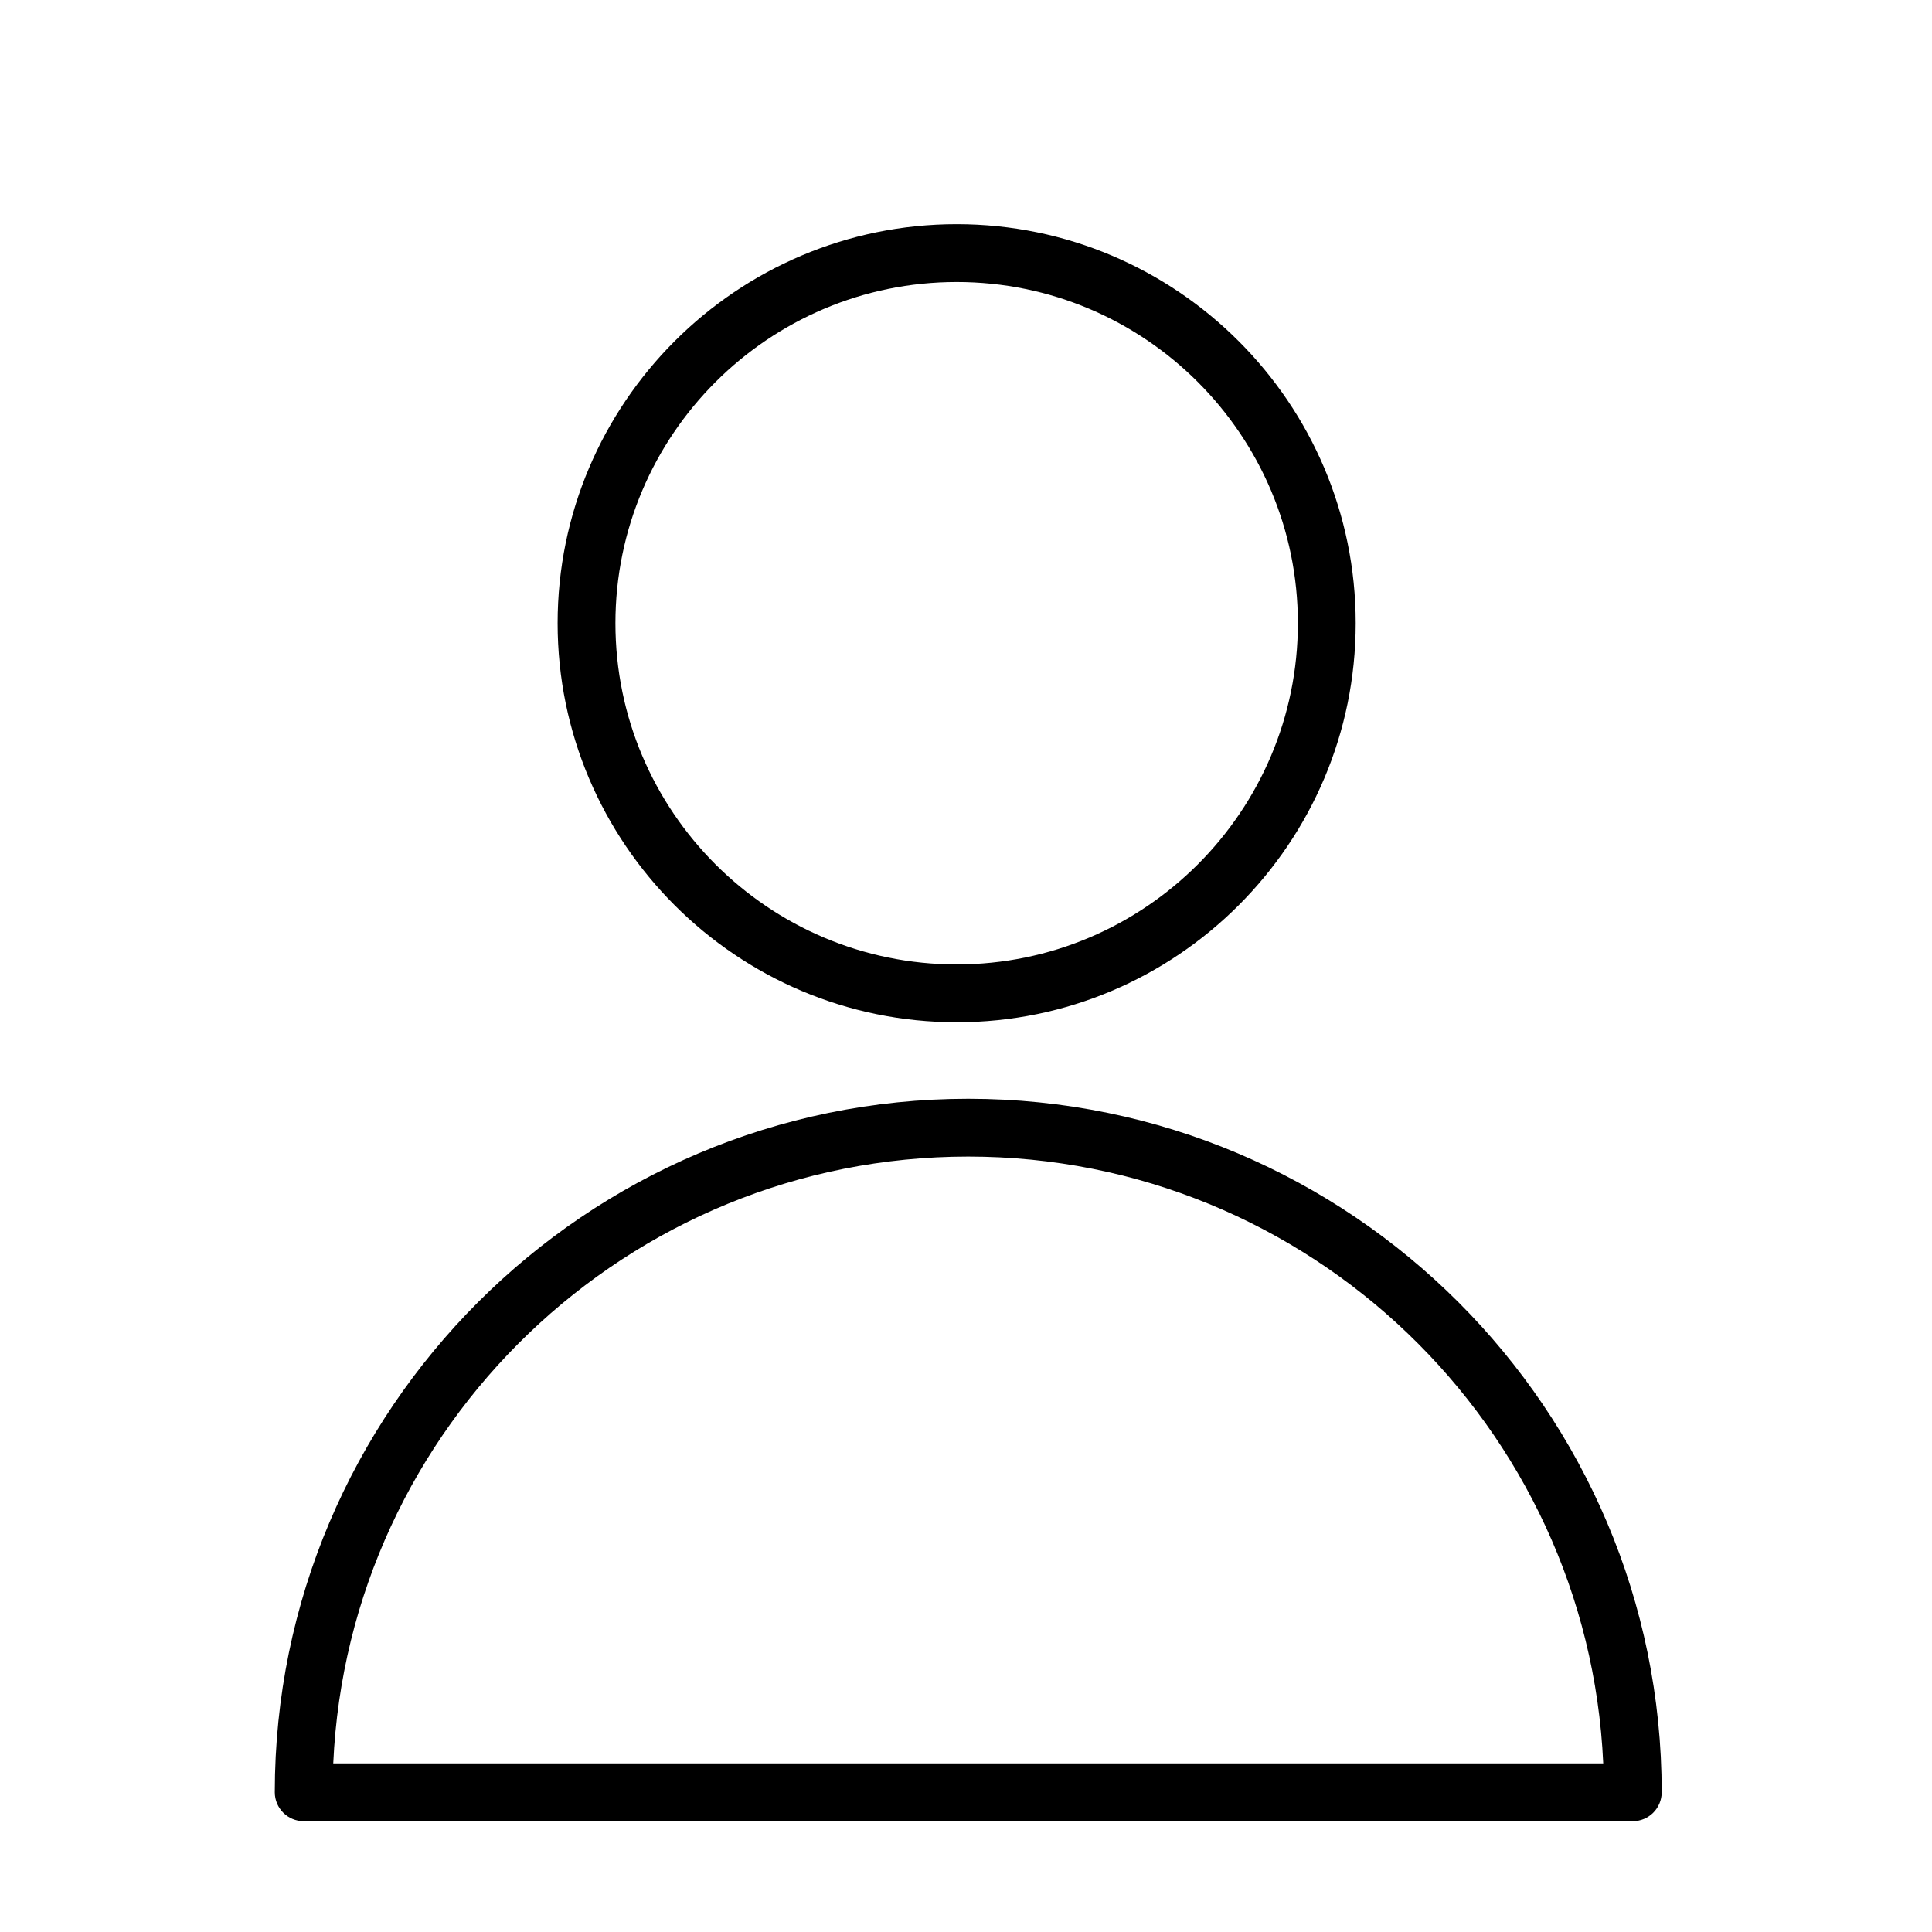
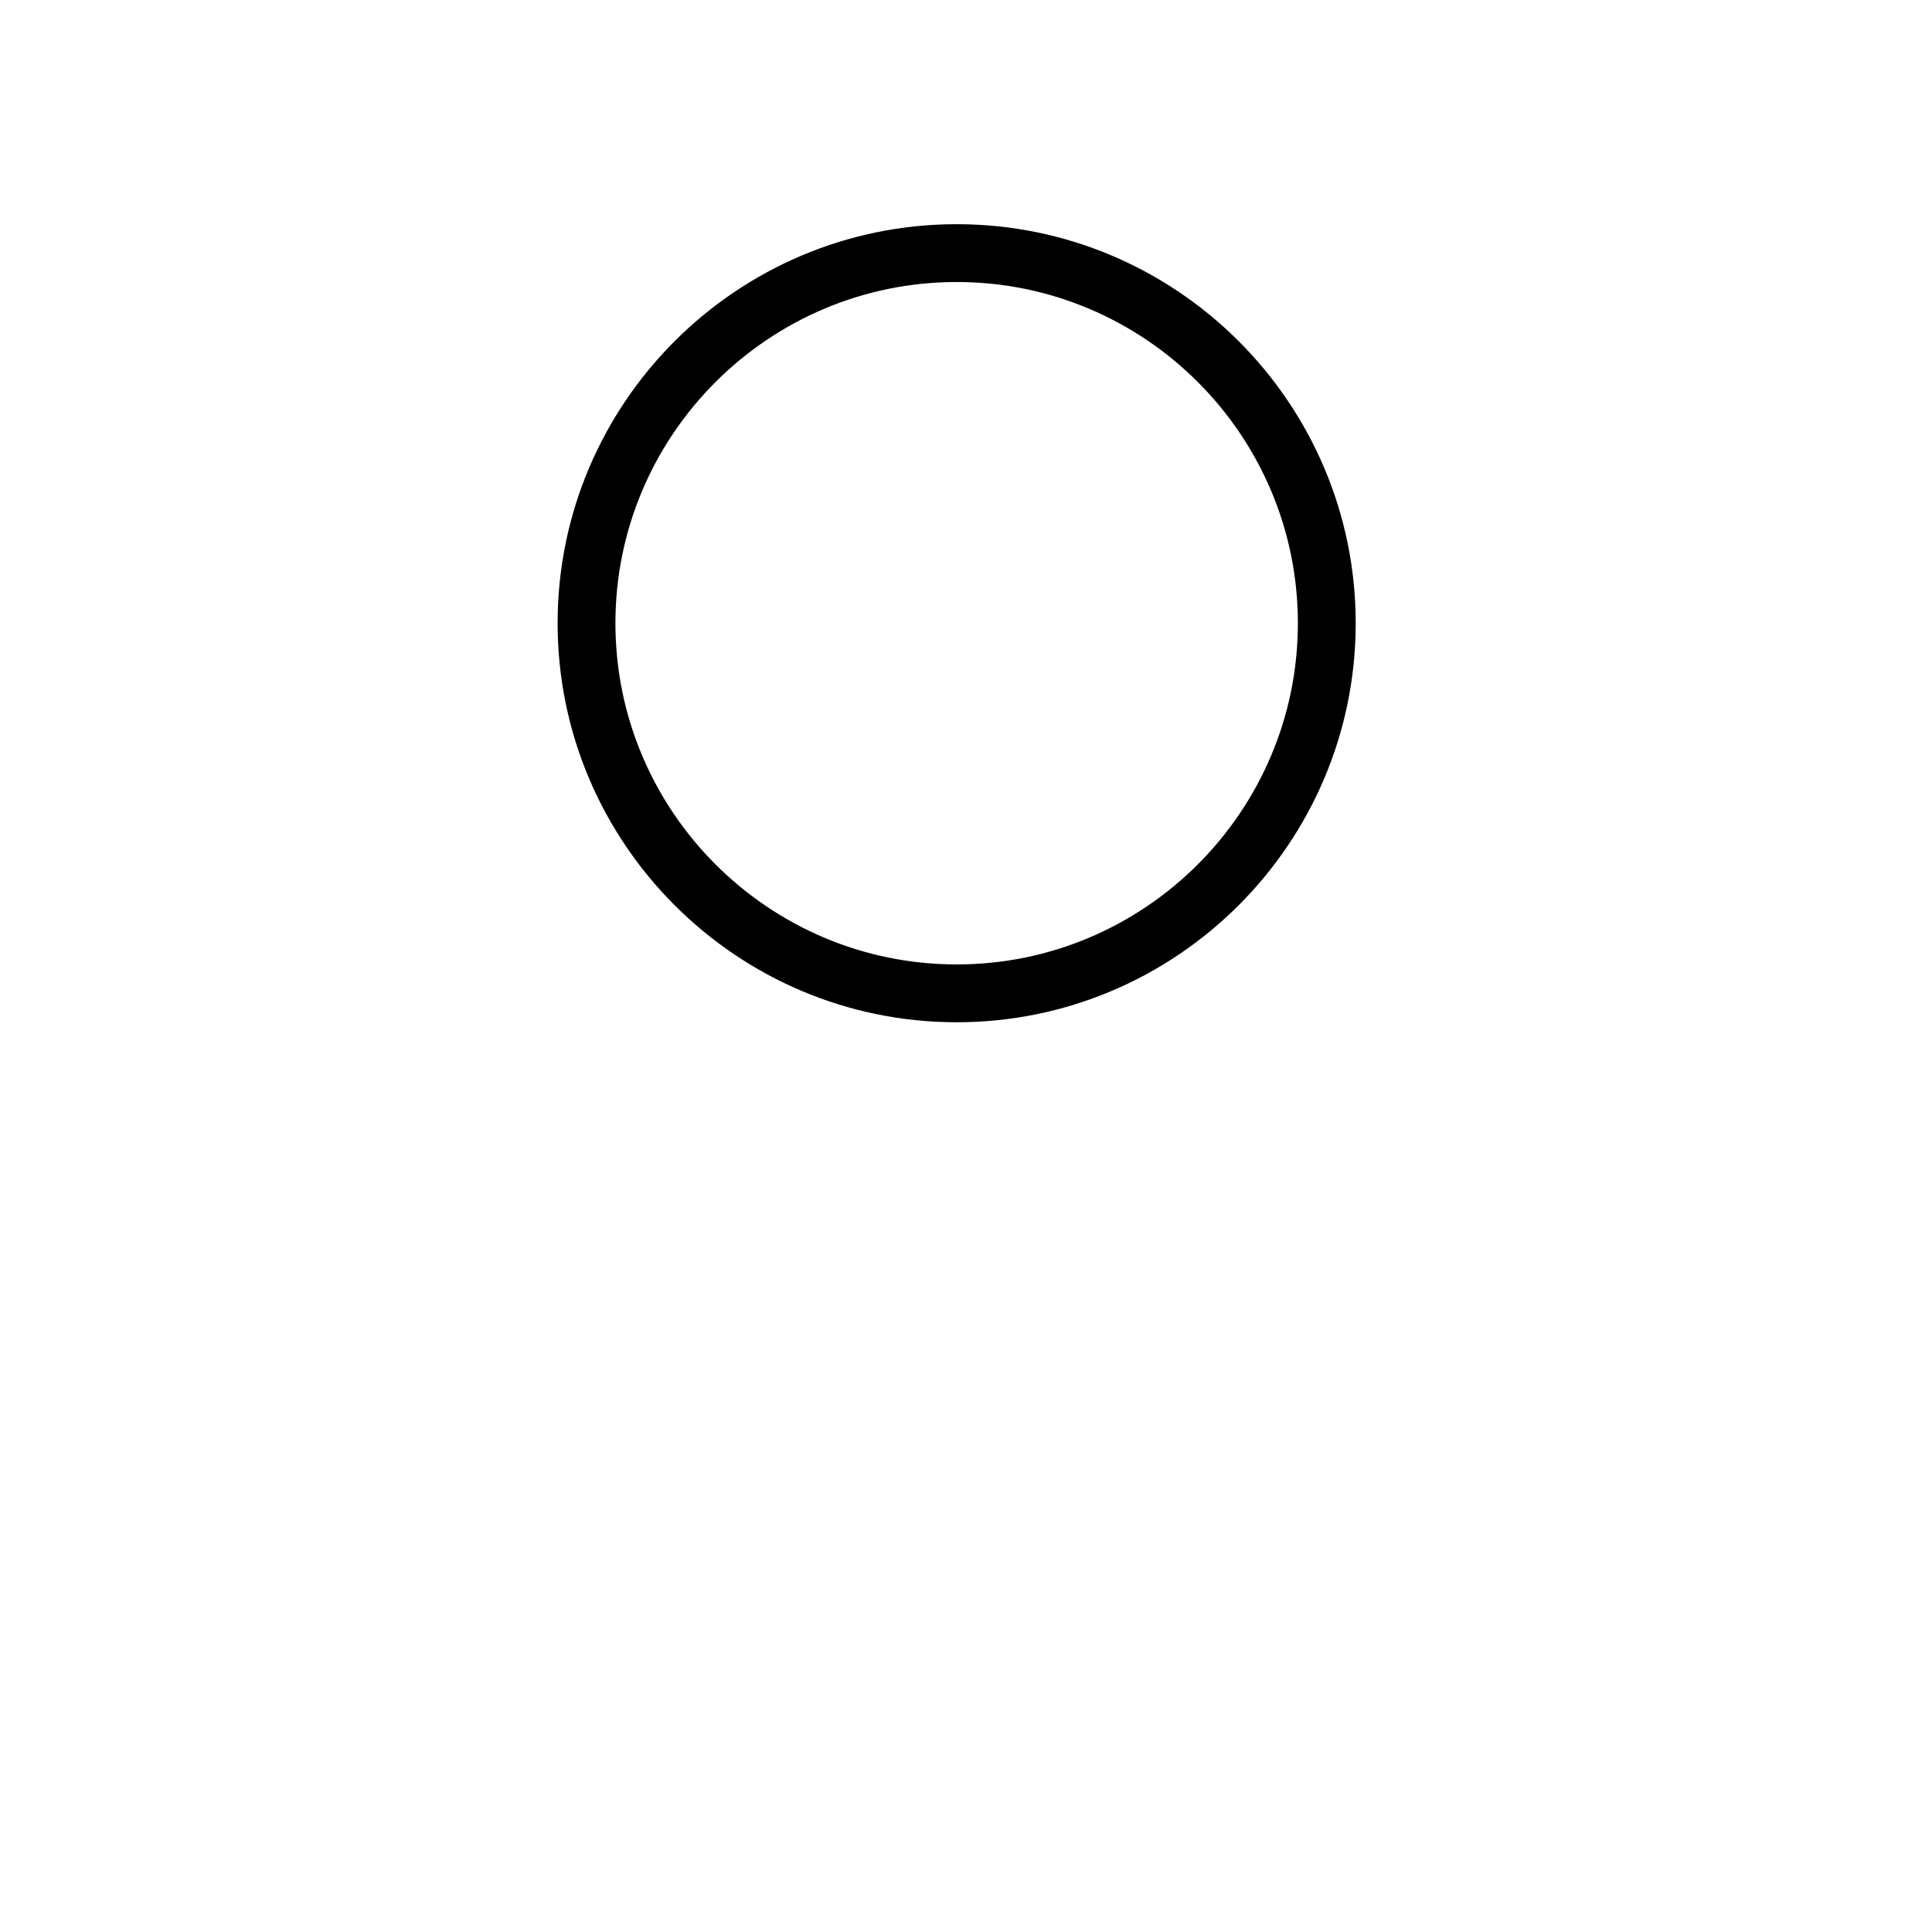
<svg xmlns="http://www.w3.org/2000/svg" width="100" height="100" viewBox="0 0 100 100" fill="none">
-   <path d="M50.114 56.872C30.323 56.872 14.223 72.976 14.223 92.768C14.223 93.594 14.893 94.264 15.72 94.264H84.513C85.34 94.264 86.009 93.594 86.009 92.768C86.009 72.976 69.906 56.872 50.114 56.872ZM17.249 91.272C18.034 73.82 32.475 59.864 50.114 59.864C67.755 59.864 82.198 73.82 82.983 91.272H17.249Z" fill="black" />
  <path d="M49.518 11.604C38.129 11.604 28.862 20.869 28.862 32.256C28.862 43.646 38.129 52.912 49.518 52.912C60.906 52.912 70.171 43.646 70.171 32.256C70.171 20.869 60.906 11.604 49.518 11.604ZM49.518 49.919C39.779 49.919 31.854 41.996 31.854 32.256C31.854 22.519 39.779 14.597 49.518 14.597C59.256 14.597 67.178 22.519 67.178 32.256C67.178 41.996 59.256 49.919 49.518 49.919Z" fill="black" />
</svg>